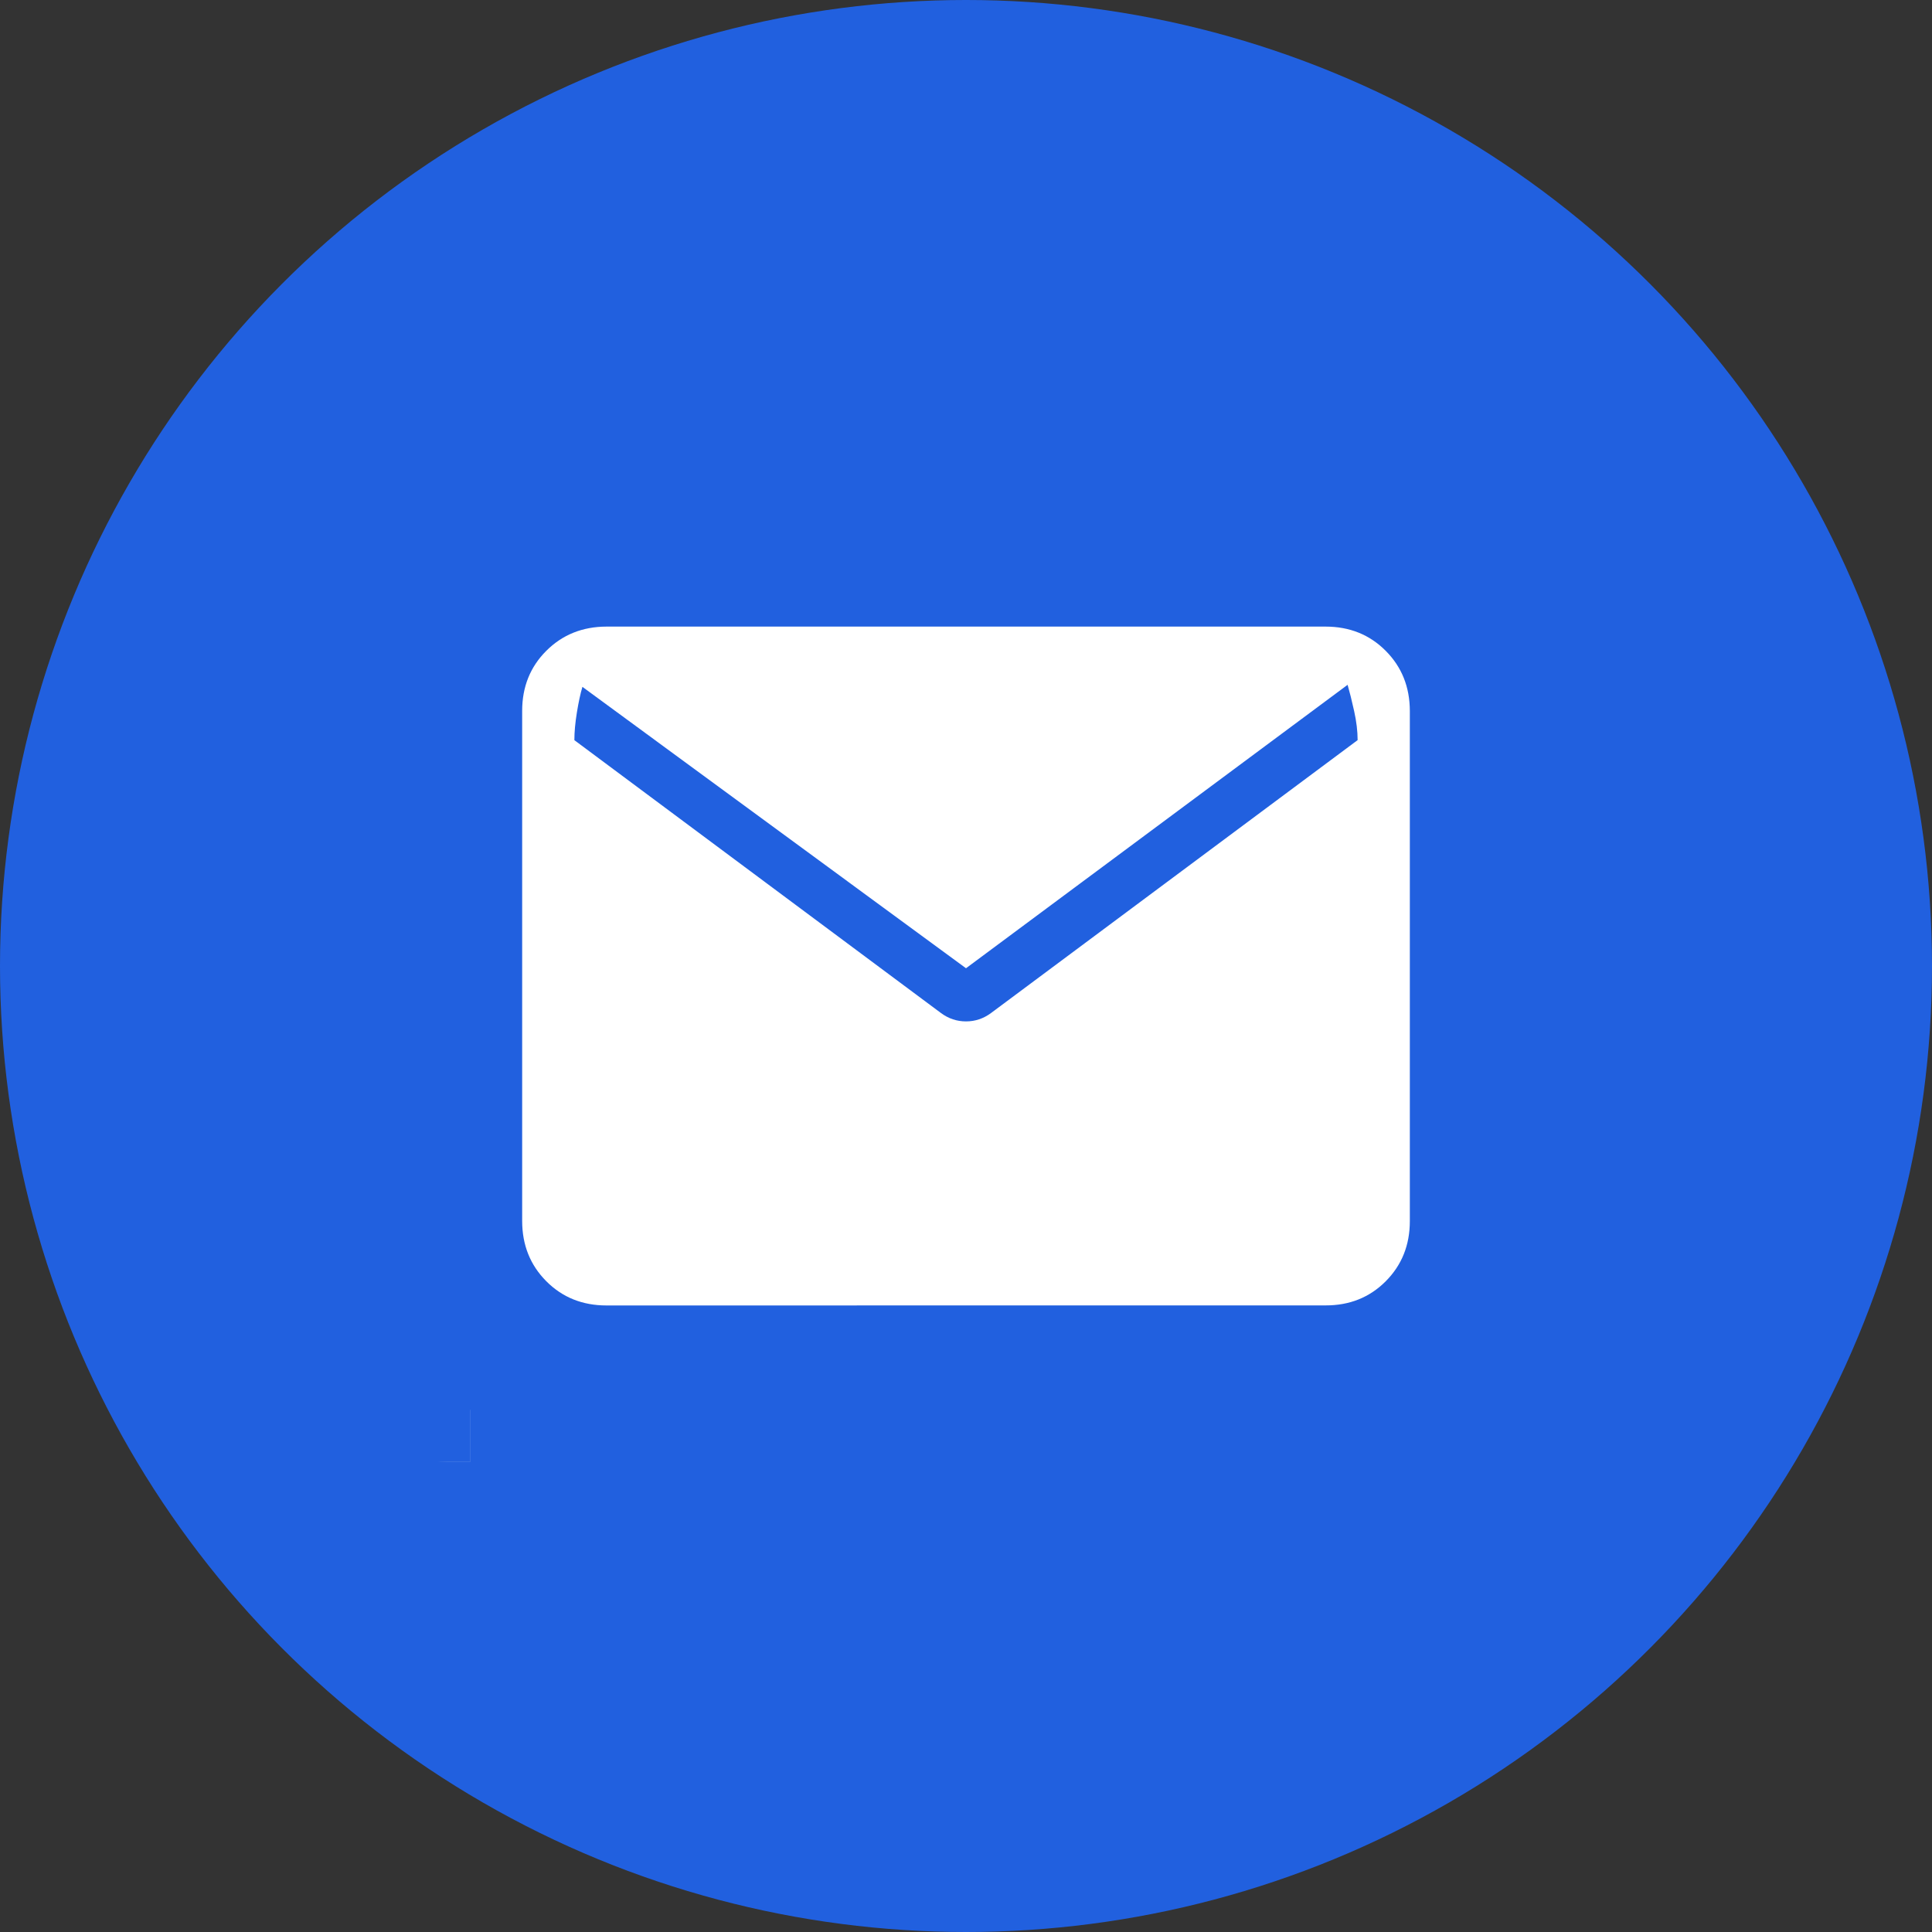
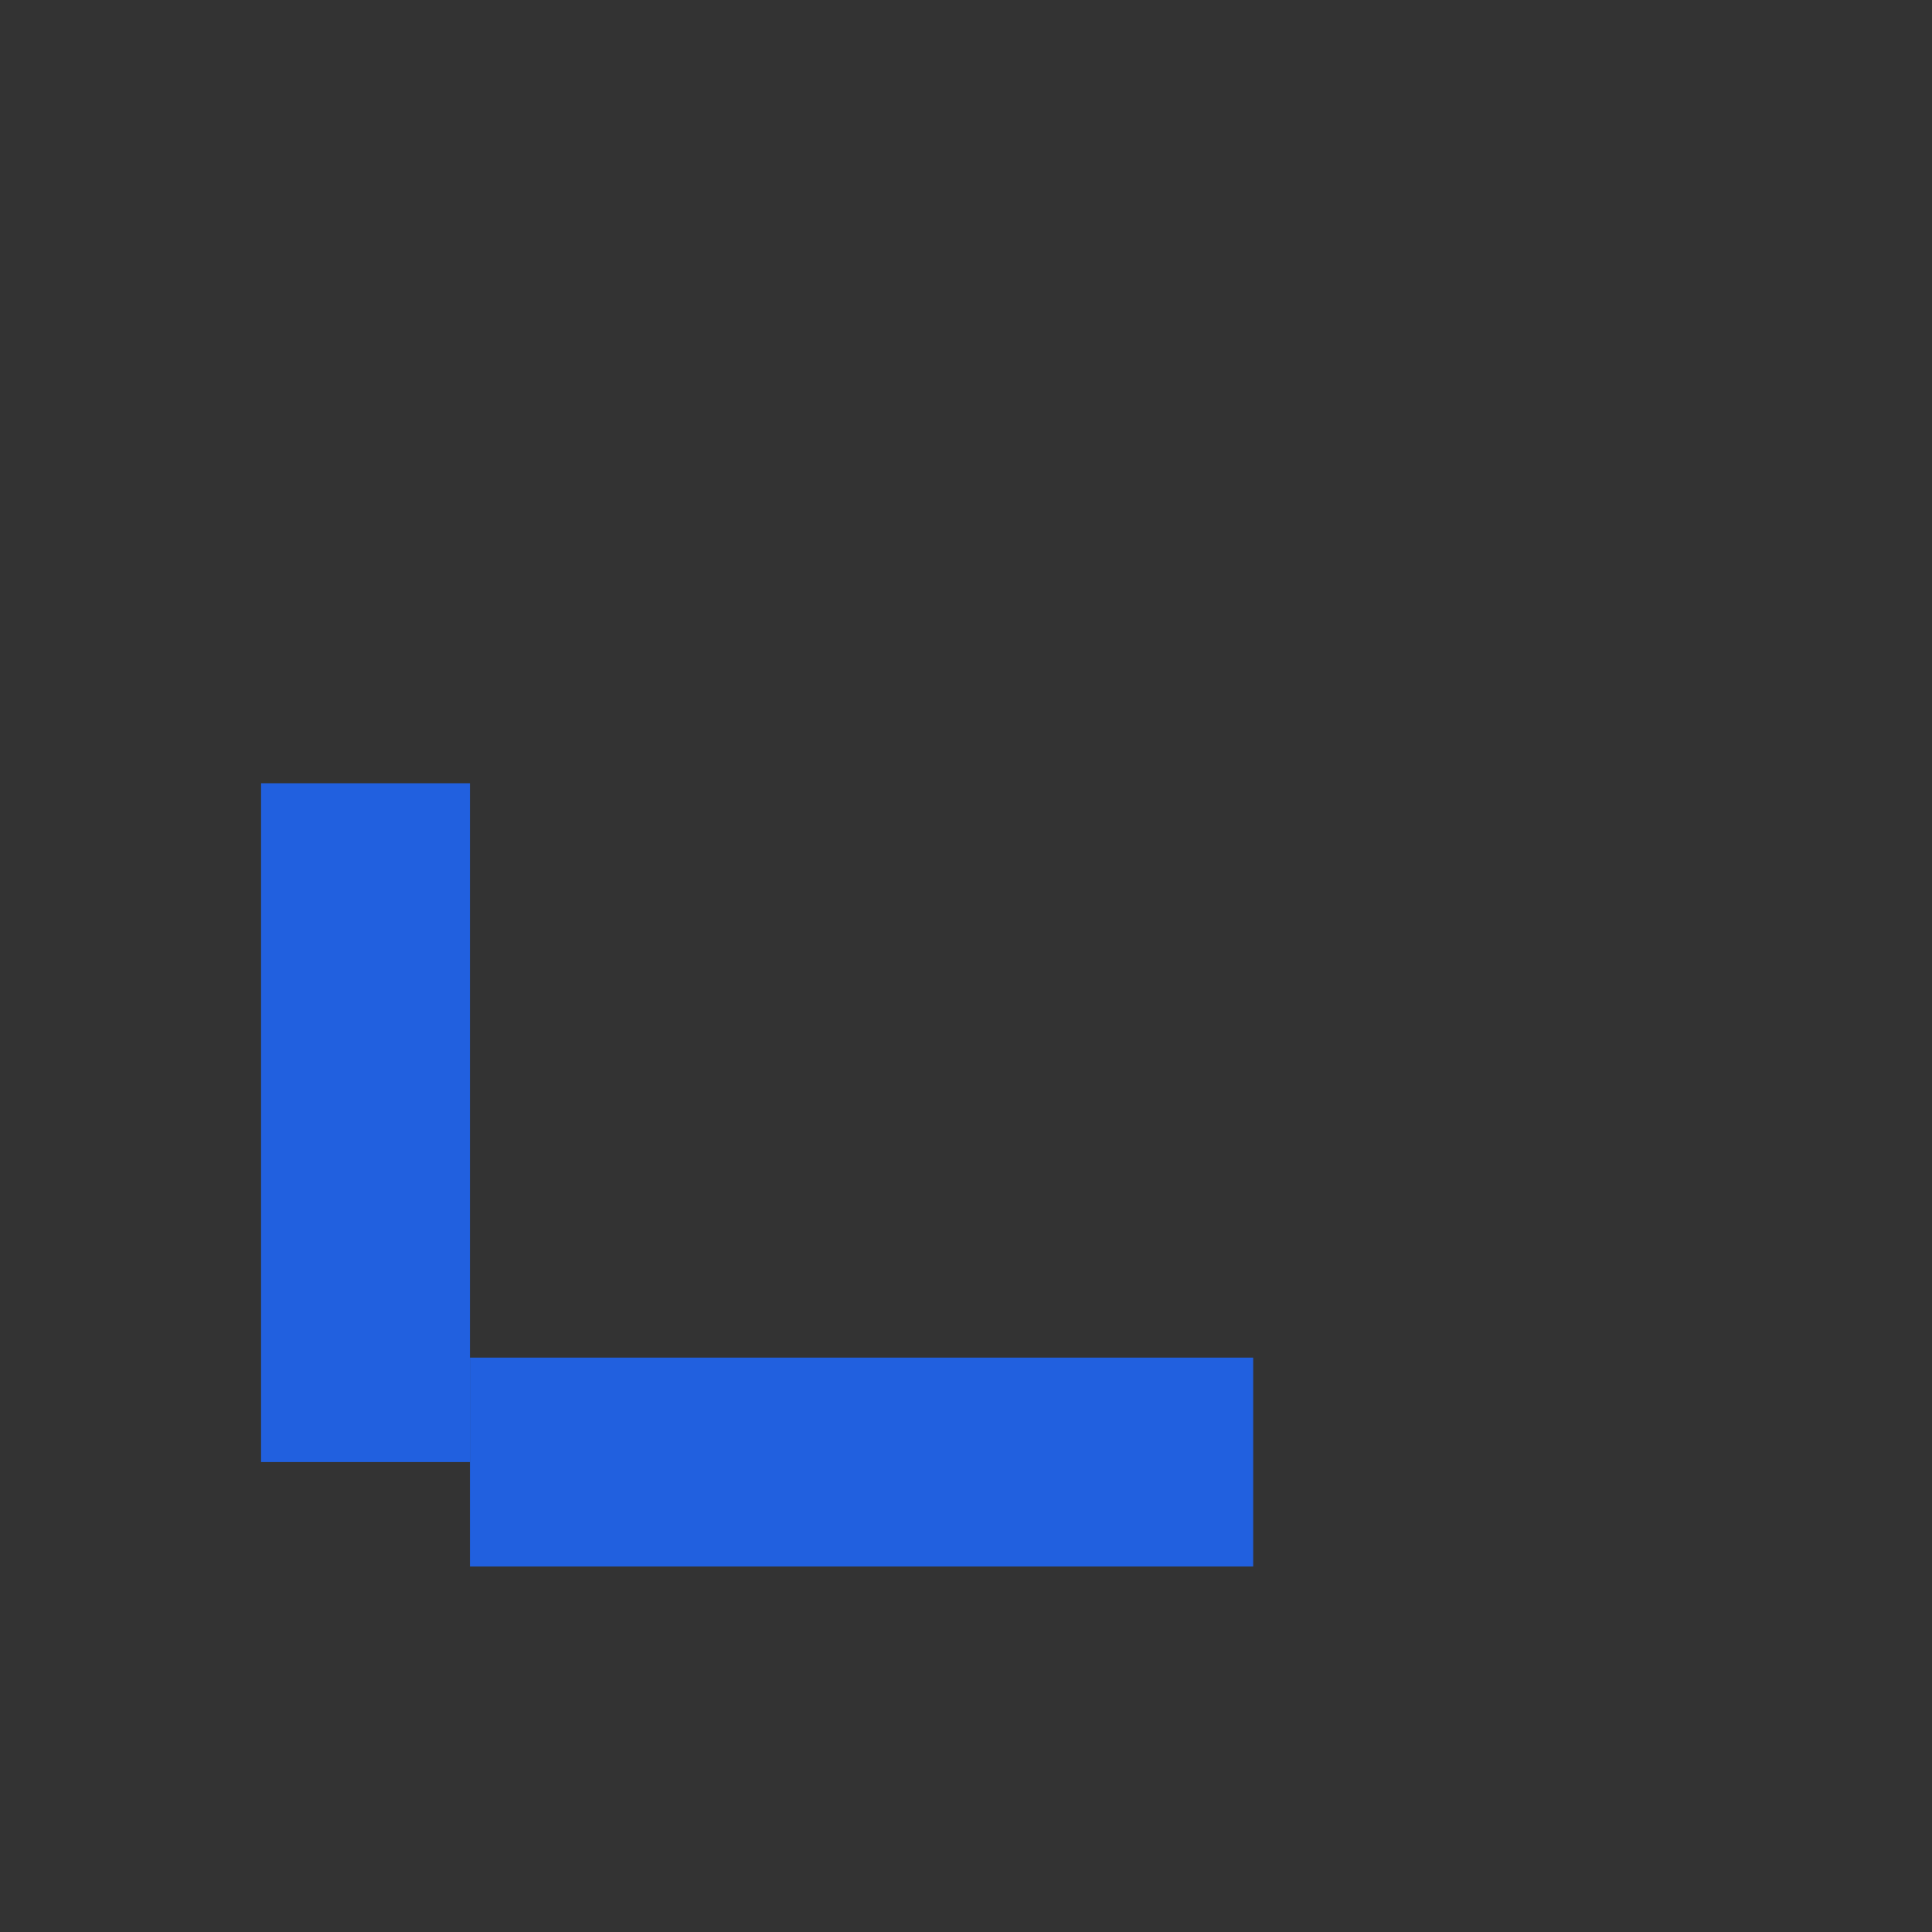
<svg xmlns="http://www.w3.org/2000/svg" width="37" height="37" viewBox="0 0 37 37" fill="none">
  <rect x="0" y="0" width="37" height="37" fill="#333333" stroke="none" />
-   <circle cx="18.5" cy="18.5" r="18.5" fill="#2160DF" />
-   <path d="M18.021 19.401C18.166 19.508 18.325 19.561 18.5 19.561C18.675 19.561 18.834 19.508 18.979 19.401L26 14.174C26 14.005 25.978 13.819 25.933 13.616C25.888 13.413 25.846 13.246 25.808 13.115L18.5 18.543L11.154 13.154C11.115 13.285 11.08 13.448 11.048 13.645C11.016 13.842 11 14.018 11 14.175L18.021 19.401ZM8.615 28.001C8.155 28.001 7.771 27.847 7.463 27.538C7.154 27.229 7 26.845 7 26.385V17.385C7 17.242 7.048 17.123 7.143 17.028C7.238 16.933 7.357 16.885 7.5 16.885C7.643 16.885 7.762 16.933 7.857 17.028C7.952 17.123 8 17.242 8 17.385V26.385C8 26.565 8.058 26.712 8.173 26.827C8.288 26.942 8.436 26.999 8.615 27H22.885C23.027 27 23.146 27.048 23.241 27.144C23.336 27.24 23.384 27.359 23.385 27.5C23.386 27.641 23.338 27.76 23.241 27.857C23.144 27.954 23.026 28.001 22.885 28L8.615 28.001ZM11.615 25.001C11.155 25.001 10.771 24.847 10.463 24.538C10.155 24.229 10.001 23.845 10 23.385V13.615C10 13.155 10.154 12.771 10.463 12.463C10.772 12.155 11.156 12.001 11.615 12H25.385C25.845 12 26.229 12.154 26.537 12.463C26.845 12.772 26.999 13.156 27 13.616V23.385C27 23.845 26.846 24.229 26.538 24.538C26.23 24.847 25.846 25.001 25.385 25L11.615 25.001Z" fill="white" />
  <rect x="5" y="15" width="4" height="13" fill="#2160DF" />
  <rect x="9" y="26" width="15" height="4" fill="#2160DF" />
</svg>